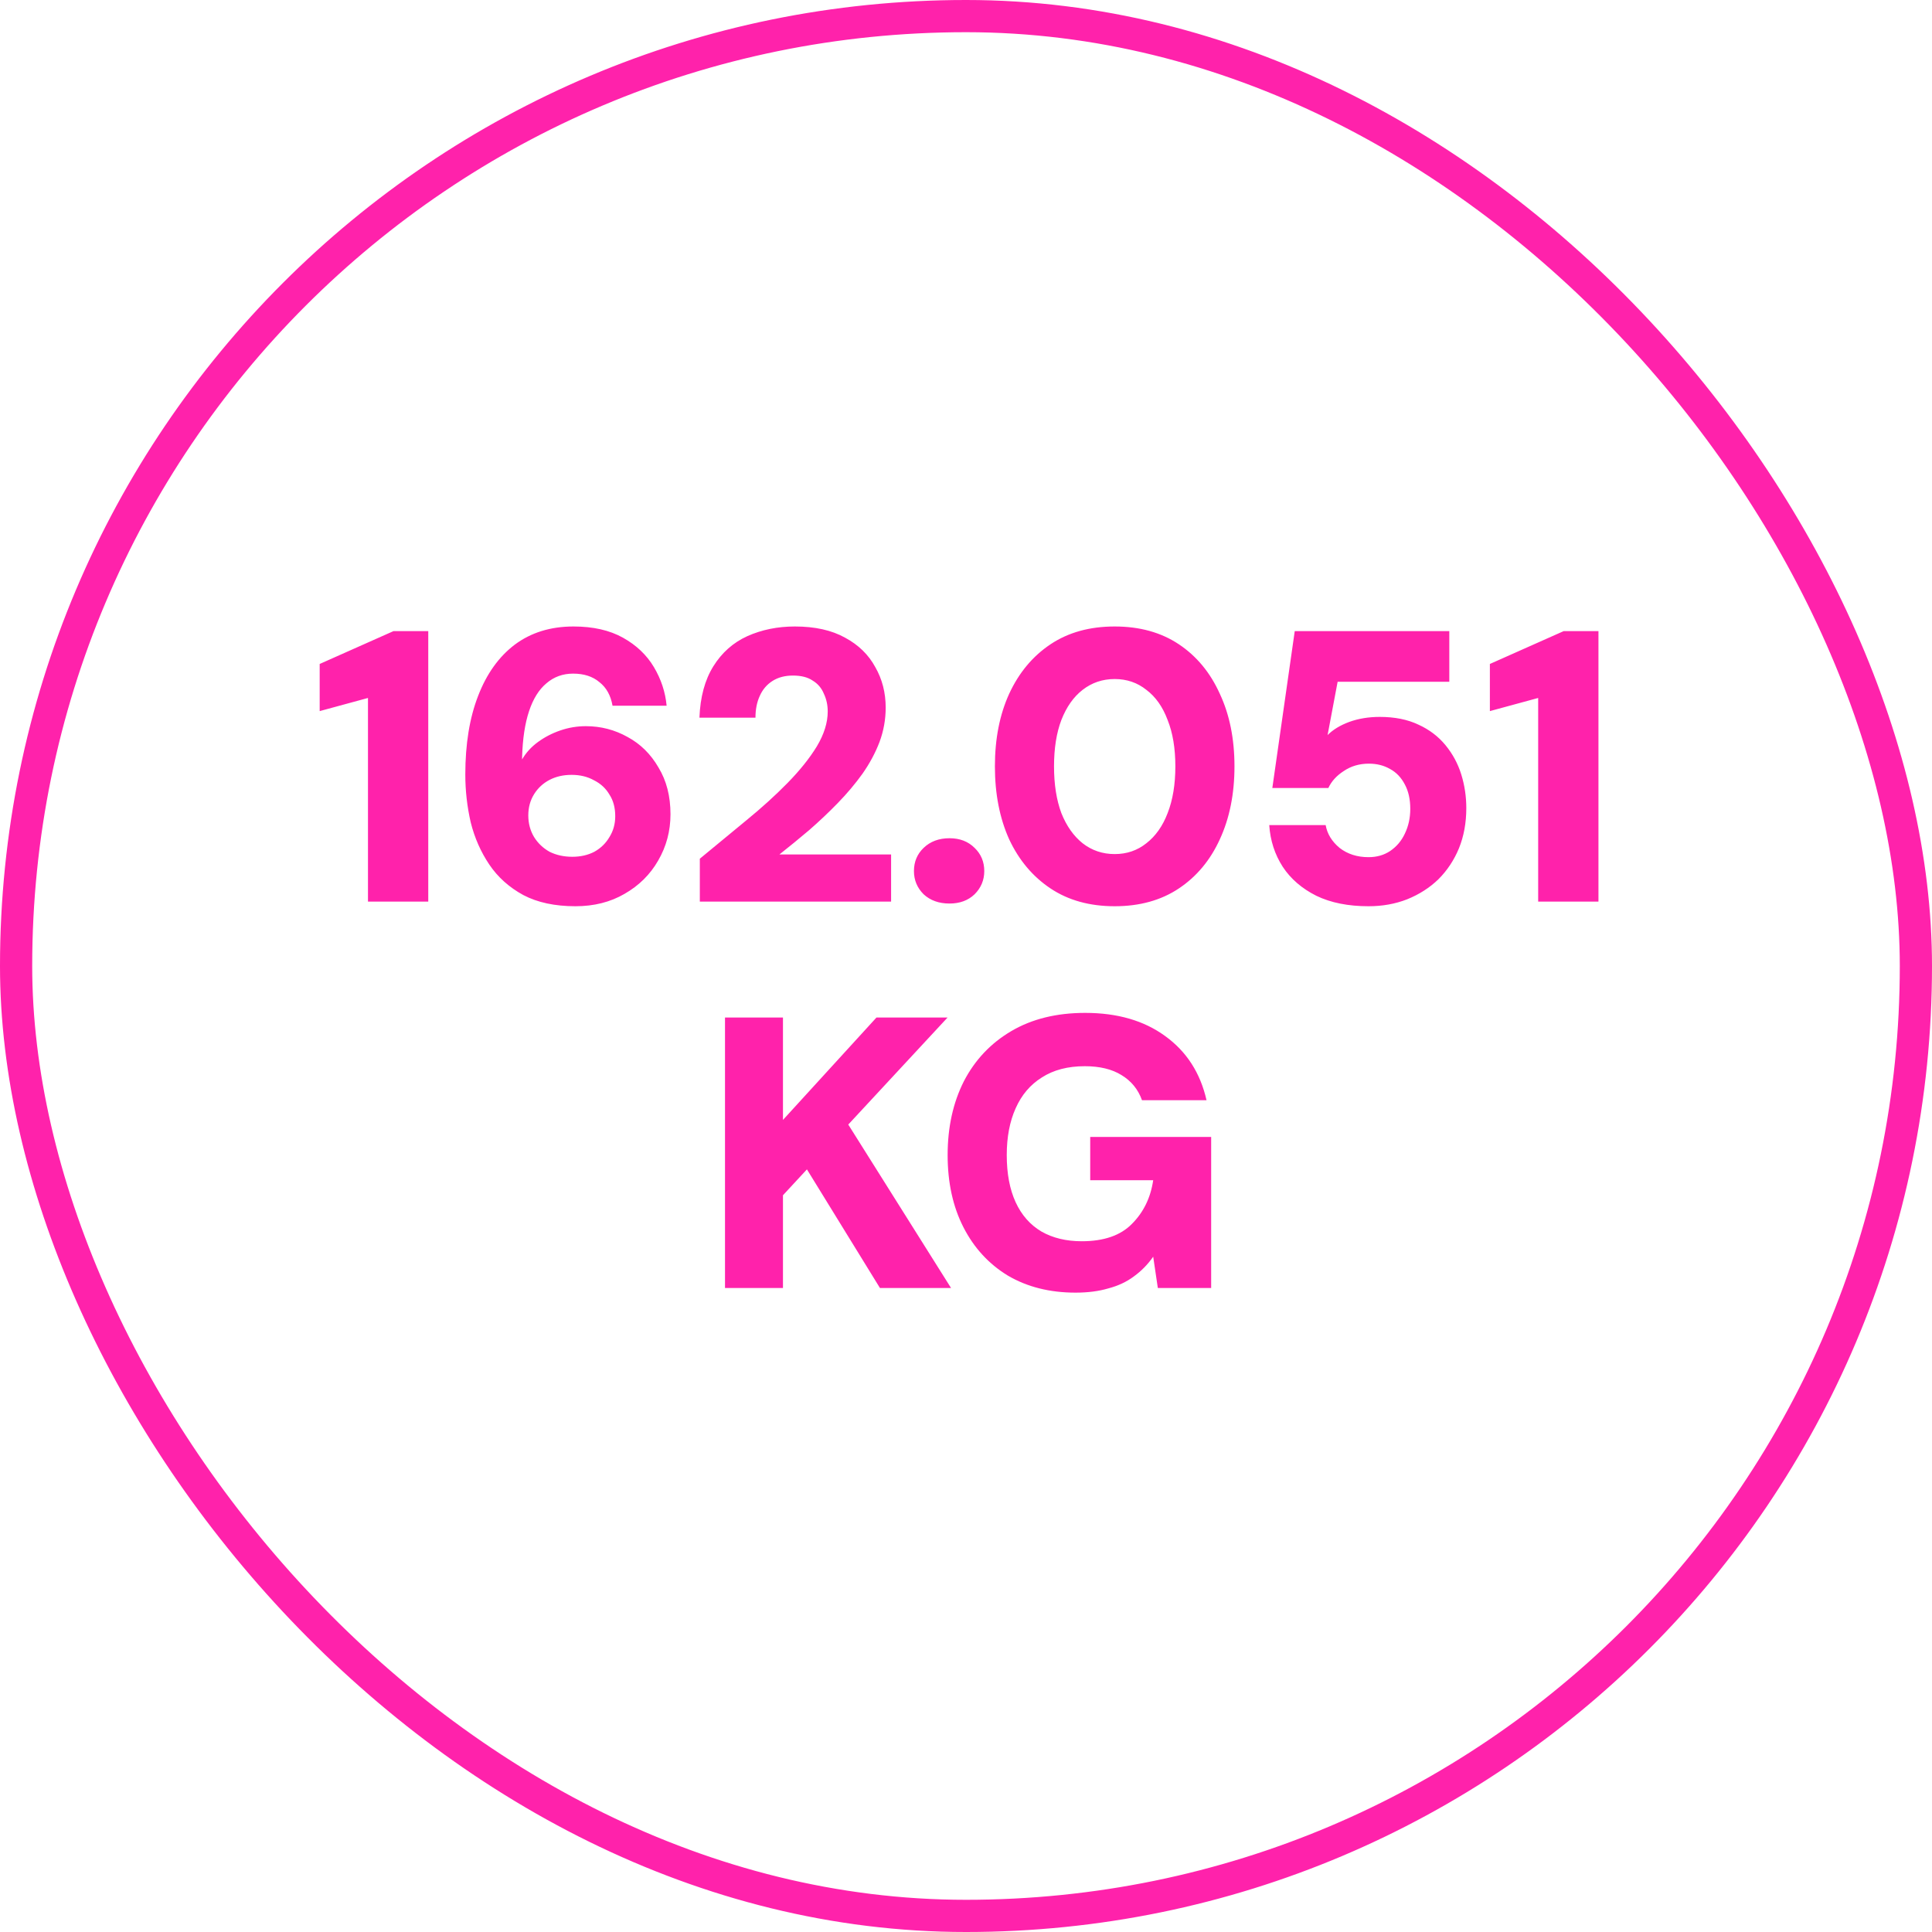
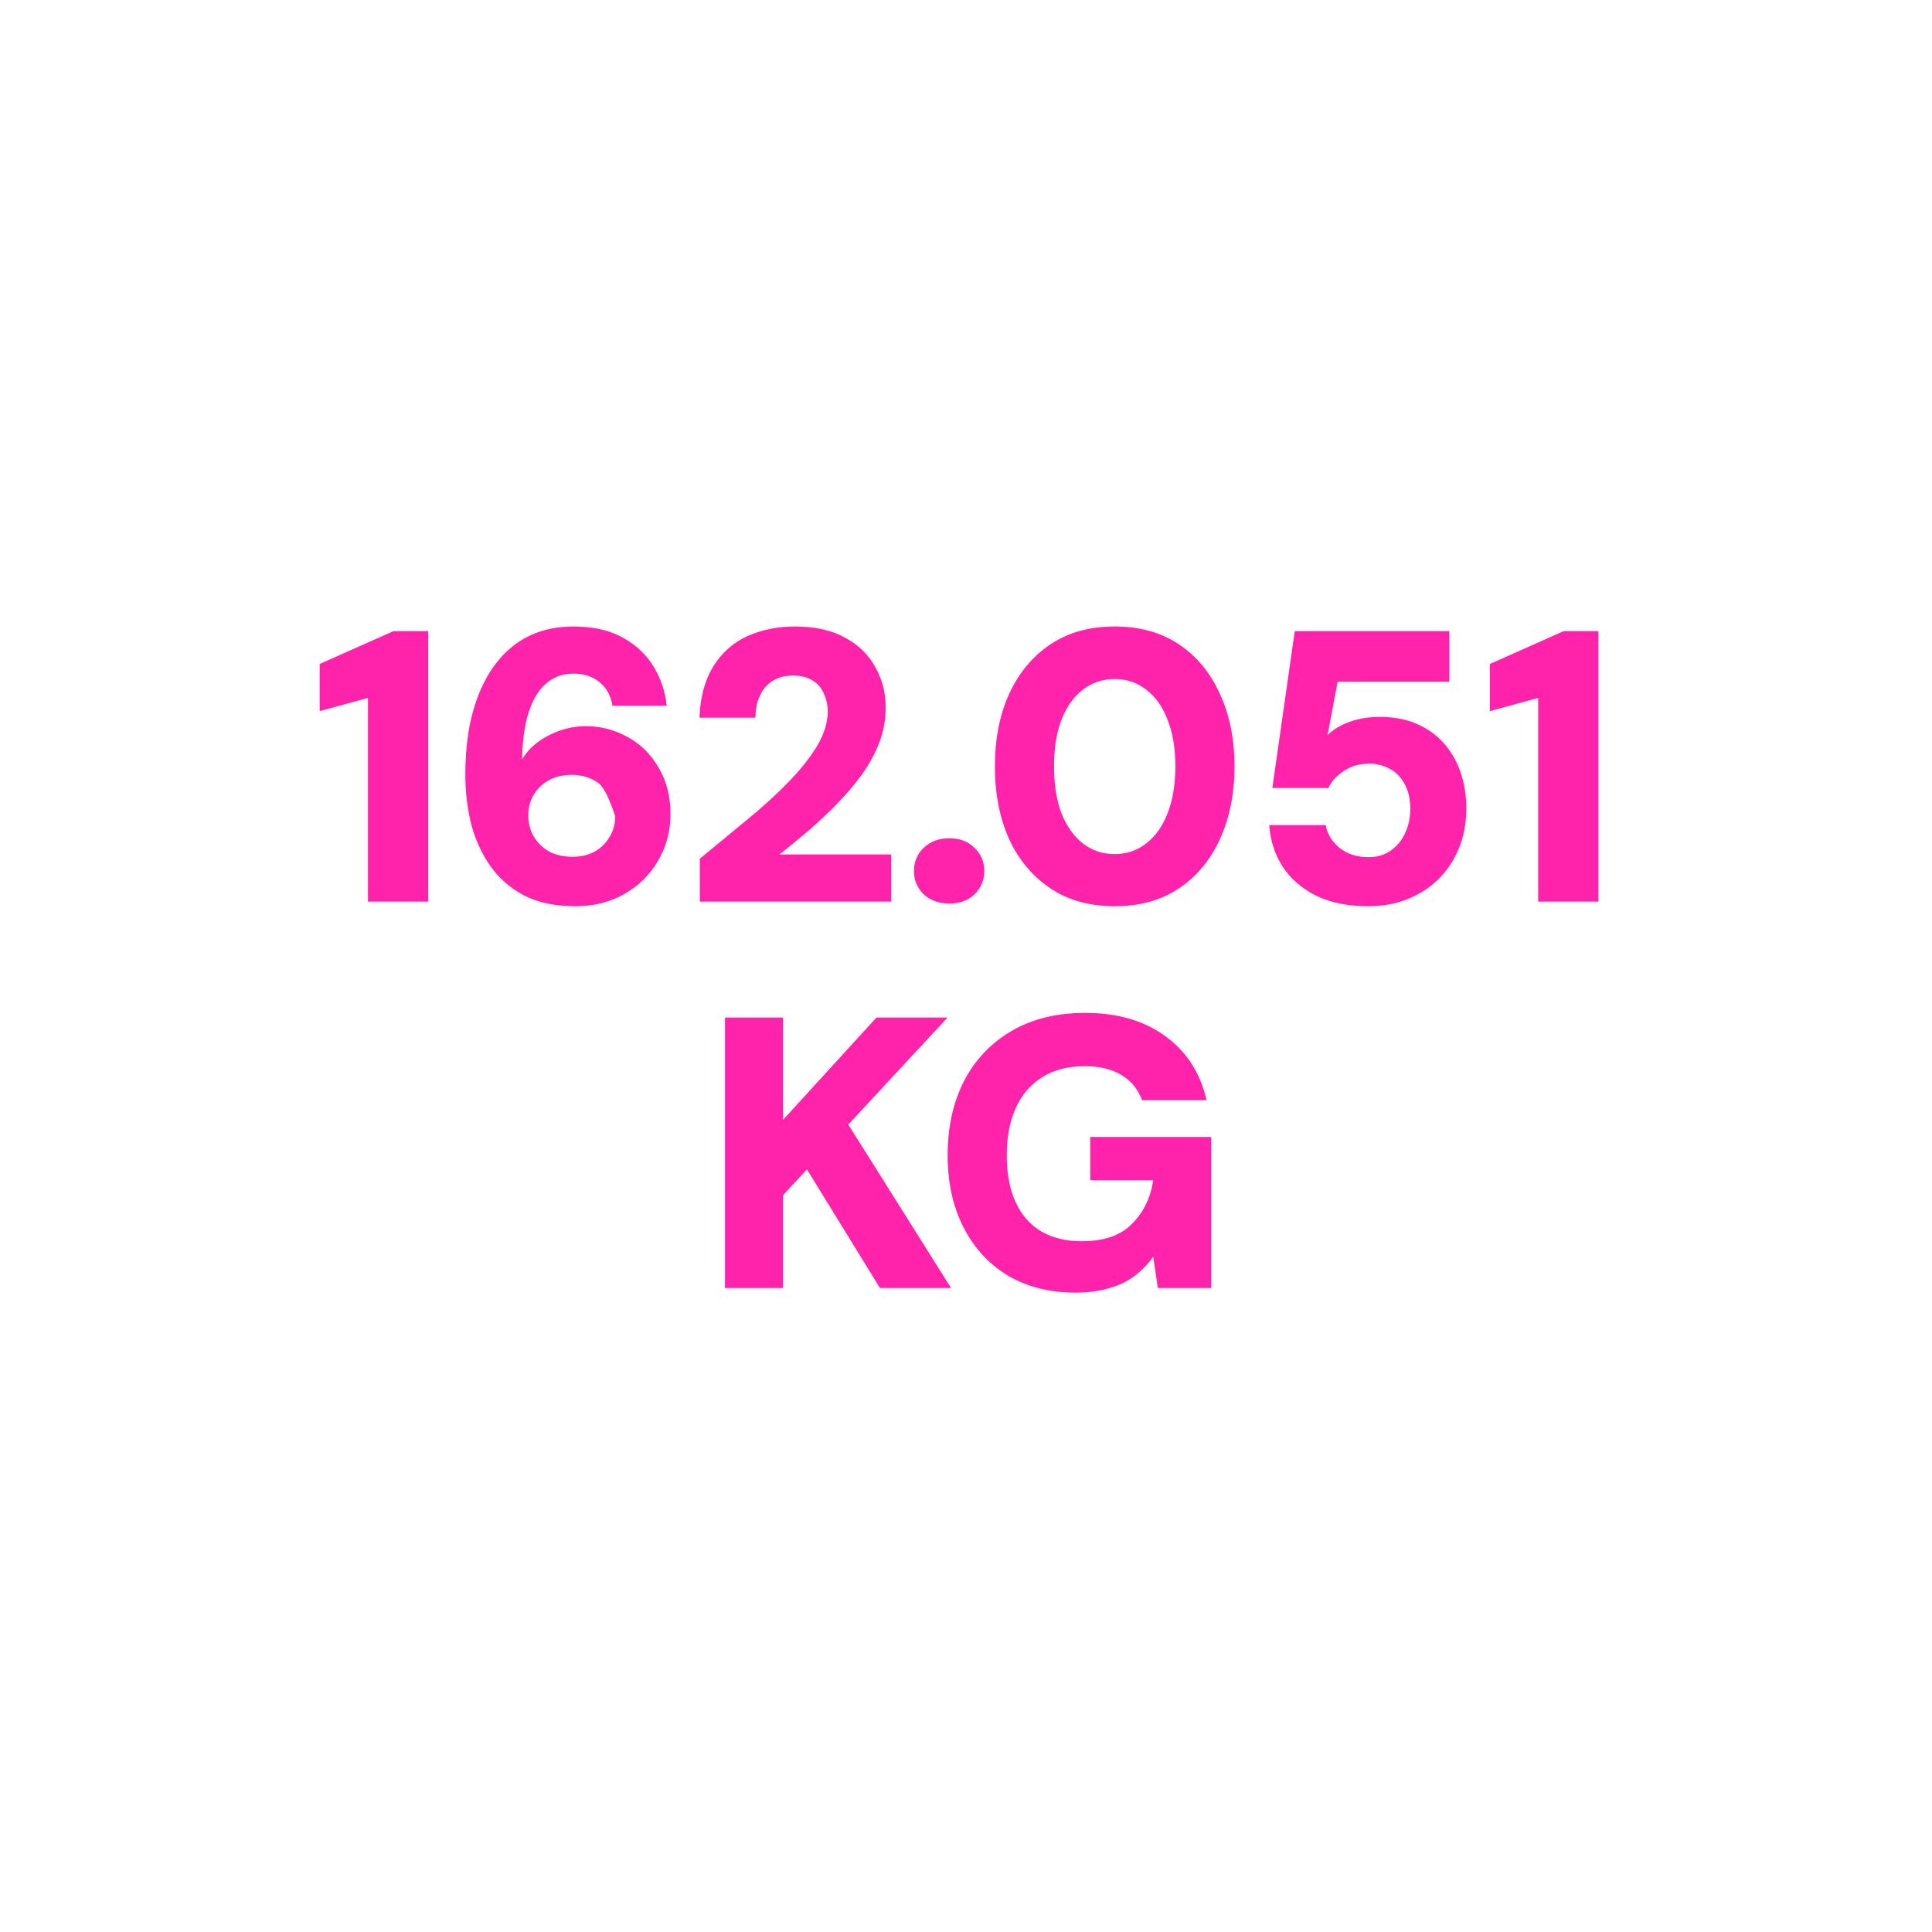
<svg xmlns="http://www.w3.org/2000/svg" width="180" height="180" viewBox="0 0 180 180" fill="none">
-   <rect x="1.5" y="1.5" width="177" height="177" rx="88.5" stroke="#FF22AB" stroke-width="3" />
-   <path d="M34.284 84V65.028L29.784 66.252V61.86L36.66 58.8H39.9V84H34.284ZM53.612 84.432C51.692 84.432 50.072 84.084 48.752 83.388C47.432 82.668 46.376 81.72 45.584 80.544C44.792 79.368 44.216 78.06 43.856 76.62C43.52 75.156 43.352 73.668 43.352 72.156C43.352 69.324 43.748 66.888 44.54 64.848C45.332 62.784 46.472 61.188 47.96 60.06C49.472 58.932 51.296 58.368 53.432 58.368C55.256 58.368 56.792 58.716 58.04 59.412C59.288 60.108 60.248 61.02 60.92 62.148C61.592 63.276 61.988 64.476 62.108 65.748H57.068C56.9 64.788 56.492 64.056 55.844 63.552C55.22 63.024 54.404 62.76 53.396 62.76C52.436 62.76 51.608 63.06 50.912 63.66C50.216 64.236 49.676 65.1 49.292 66.252C48.908 67.404 48.692 68.832 48.644 70.536C48.644 70.56 48.644 70.596 48.644 70.644C48.644 70.692 48.644 70.728 48.644 70.752C49.004 70.128 49.496 69.588 50.12 69.132C50.744 68.676 51.44 68.316 52.208 68.052C52.976 67.788 53.768 67.656 54.584 67.656C55.976 67.656 57.272 67.992 58.472 68.664C59.672 69.312 60.632 70.26 61.352 71.508C62.096 72.732 62.468 74.184 62.468 75.864C62.468 77.424 62.084 78.864 61.316 80.184C60.572 81.48 59.528 82.512 58.184 83.28C56.864 84.048 55.34 84.432 53.612 84.432ZM53.324 79.824C54.092 79.824 54.776 79.668 55.376 79.356C55.976 79.02 56.444 78.564 56.78 77.988C57.14 77.412 57.32 76.764 57.32 76.044C57.32 75.252 57.14 74.58 56.78 74.028C56.444 73.452 55.964 73.008 55.34 72.696C54.74 72.36 54.044 72.192 53.252 72.192C52.484 72.192 51.8 72.348 51.2 72.66C50.6 72.972 50.12 73.416 49.76 73.992C49.4 74.568 49.22 75.228 49.22 75.972C49.22 76.716 49.4 77.388 49.76 77.988C50.12 78.564 50.6 79.02 51.2 79.356C51.824 79.668 52.532 79.824 53.324 79.824ZM65.201 84V80.004C66.665 78.804 68.105 77.616 69.521 76.44C70.961 75.264 72.245 74.1 73.373 72.948C74.525 71.772 75.437 70.632 76.109 69.528C76.781 68.4 77.117 67.32 77.117 66.288C77.117 65.688 76.997 65.136 76.757 64.632C76.541 64.104 76.193 63.696 75.713 63.408C75.257 63.096 74.645 62.94 73.877 62.94C73.133 62.94 72.497 63.108 71.969 63.444C71.441 63.78 71.045 64.248 70.781 64.848C70.517 65.424 70.385 66.096 70.385 66.864H65.165C65.237 64.944 65.669 63.348 66.461 62.076C67.253 60.804 68.309 59.868 69.629 59.268C70.973 58.668 72.449 58.368 74.057 58.368C75.929 58.368 77.489 58.716 78.737 59.412C79.985 60.084 80.921 60.996 81.545 62.148C82.193 63.276 82.517 64.536 82.517 65.928C82.517 67.032 82.325 68.1 81.941 69.132C81.557 70.14 81.029 71.124 80.357 72.084C79.685 73.02 78.917 73.932 78.053 74.82C77.213 75.684 76.325 76.524 75.389 77.34C74.453 78.132 73.529 78.888 72.617 79.608H83.021V84H65.201ZM88.462 84.18C87.478 84.18 86.674 83.892 86.05 83.316C85.45 82.716 85.15 81.996 85.15 81.156C85.15 80.292 85.45 79.572 86.05 78.996C86.674 78.396 87.478 78.096 88.462 78.096C89.422 78.096 90.202 78.396 90.802 78.996C91.402 79.572 91.702 80.292 91.702 81.156C91.702 81.996 91.402 82.716 90.802 83.316C90.202 83.892 89.422 84.18 88.462 84.18ZM103.853 84.432C101.525 84.432 99.533 83.88 97.877 82.776C96.221 81.672 94.937 80.148 94.025 78.204C93.137 76.236 92.693 73.968 92.693 71.4C92.693 68.832 93.137 66.576 94.025 64.632C94.937 62.664 96.221 61.128 97.877 60.024C99.533 58.92 101.525 58.368 103.853 58.368C106.181 58.368 108.173 58.92 109.829 60.024C111.485 61.128 112.757 62.664 113.645 64.632C114.557 66.576 115.013 68.832 115.013 71.4C115.013 73.968 114.557 76.236 113.645 78.204C112.757 80.148 111.485 81.672 109.829 82.776C108.173 83.88 106.181 84.432 103.853 84.432ZM103.853 79.572C104.981 79.572 105.965 79.236 106.805 78.564C107.669 77.892 108.329 76.956 108.785 75.756C109.265 74.532 109.505 73.08 109.505 71.4C109.505 69.72 109.265 68.28 108.785 67.08C108.329 65.856 107.669 64.92 106.805 64.272C105.965 63.6 104.981 63.264 103.853 63.264C102.725 63.264 101.729 63.6 100.865 64.272C100.025 64.92 99.365 65.856 98.885 67.08C98.429 68.28 98.201 69.72 98.201 71.4C98.201 73.08 98.429 74.532 98.885 75.756C99.365 76.956 100.025 77.892 100.865 78.564C101.729 79.236 102.725 79.572 103.853 79.572ZM127.504 84.432C125.608 84.432 123.988 84.108 122.644 83.46C121.3 82.788 120.256 81.888 119.512 80.76C118.768 79.608 118.348 78.312 118.252 76.872H123.508C123.652 77.688 124.084 78.396 124.804 78.996C125.548 79.572 126.448 79.86 127.504 79.86C128.272 79.86 128.944 79.668 129.52 79.284C130.12 78.876 130.576 78.336 130.888 77.664C131.224 76.968 131.392 76.2 131.392 75.36C131.392 74.472 131.224 73.716 130.888 73.092C130.552 72.444 130.096 71.964 129.52 71.652C128.944 71.316 128.284 71.148 127.54 71.148C126.652 71.148 125.872 71.376 125.2 71.832C124.528 72.264 124.048 72.792 123.76 73.416H118.54L120.628 58.8H135.028V63.516H124.624L123.688 68.484C124.192 67.98 124.864 67.572 125.704 67.26C126.568 66.948 127.516 66.792 128.548 66.792C129.94 66.792 131.14 67.032 132.148 67.512C133.156 67.968 133.996 68.604 134.668 69.42C135.34 70.236 135.832 71.148 136.144 72.156C136.456 73.164 136.612 74.208 136.612 75.288C136.612 76.656 136.384 77.904 135.928 79.032C135.472 80.136 134.836 81.096 134.02 81.912C133.204 82.704 132.232 83.328 131.104 83.784C130 84.216 128.8 84.432 127.504 84.432ZM143.308 84V65.028L138.808 66.252V61.86L145.684 58.8H148.924V84H143.308ZM67.547 120V94.8H72.947V104.34L81.659 94.8H88.283L79.031 104.772L88.607 120H81.983L75.179 108.948L72.947 111.36V120H67.547ZM100.205 120.432C97.805 120.432 95.705 119.904 93.905 118.848C92.129 117.768 90.749 116.268 89.765 114.348C88.781 112.428 88.289 110.184 88.289 107.616C88.289 105.024 88.793 102.732 89.801 100.74C90.833 98.748 92.309 97.188 94.229 96.06C96.149 94.932 98.441 94.368 101.105 94.368C104.105 94.368 106.589 95.088 108.557 96.528C110.549 97.968 111.833 99.96 112.409 102.504H106.397C106.037 101.496 105.401 100.716 104.489 100.164C103.601 99.612 102.461 99.336 101.069 99.336C99.485 99.336 98.153 99.684 97.073 100.38C95.993 101.052 95.177 102.012 94.625 103.26C94.073 104.484 93.797 105.936 93.797 107.616C93.797 109.344 94.073 110.808 94.625 112.008C95.177 113.208 95.981 114.12 97.037 114.744C98.093 115.344 99.341 115.644 100.781 115.644C102.845 115.644 104.405 115.104 105.461 114.024C106.541 112.944 107.201 111.588 107.441 109.956H101.573V105.924H112.841V120H107.873L107.441 117.084C106.937 117.804 106.337 118.416 105.641 118.92C104.969 119.424 104.177 119.796 103.265 120.036C102.377 120.3 101.357 120.432 100.205 120.432Z" fill="#FF22AB" />
+   <path d="M34.284 84V65.028L29.784 66.252V61.86L36.66 58.8H39.9V84H34.284ZM53.612 84.432C51.692 84.432 50.072 84.084 48.752 83.388C47.432 82.668 46.376 81.72 45.584 80.544C44.792 79.368 44.216 78.06 43.856 76.62C43.52 75.156 43.352 73.668 43.352 72.156C43.352 69.324 43.748 66.888 44.54 64.848C45.332 62.784 46.472 61.188 47.96 60.06C49.472 58.932 51.296 58.368 53.432 58.368C55.256 58.368 56.792 58.716 58.04 59.412C59.288 60.108 60.248 61.02 60.92 62.148C61.592 63.276 61.988 64.476 62.108 65.748H57.068C56.9 64.788 56.492 64.056 55.844 63.552C55.22 63.024 54.404 62.76 53.396 62.76C52.436 62.76 51.608 63.06 50.912 63.66C50.216 64.236 49.676 65.1 49.292 66.252C48.908 67.404 48.692 68.832 48.644 70.536C48.644 70.56 48.644 70.596 48.644 70.644C48.644 70.692 48.644 70.728 48.644 70.752C49.004 70.128 49.496 69.588 50.12 69.132C50.744 68.676 51.44 68.316 52.208 68.052C52.976 67.788 53.768 67.656 54.584 67.656C55.976 67.656 57.272 67.992 58.472 68.664C59.672 69.312 60.632 70.26 61.352 71.508C62.096 72.732 62.468 74.184 62.468 75.864C62.468 77.424 62.084 78.864 61.316 80.184C60.572 81.48 59.528 82.512 58.184 83.28C56.864 84.048 55.34 84.432 53.612 84.432ZM53.324 79.824C54.092 79.824 54.776 79.668 55.376 79.356C55.976 79.02 56.444 78.564 56.78 77.988C57.14 77.412 57.32 76.764 57.32 76.044C56.444 73.452 55.964 73.008 55.34 72.696C54.74 72.36 54.044 72.192 53.252 72.192C52.484 72.192 51.8 72.348 51.2 72.66C50.6 72.972 50.12 73.416 49.76 73.992C49.4 74.568 49.22 75.228 49.22 75.972C49.22 76.716 49.4 77.388 49.76 77.988C50.12 78.564 50.6 79.02 51.2 79.356C51.824 79.668 52.532 79.824 53.324 79.824ZM65.201 84V80.004C66.665 78.804 68.105 77.616 69.521 76.44C70.961 75.264 72.245 74.1 73.373 72.948C74.525 71.772 75.437 70.632 76.109 69.528C76.781 68.4 77.117 67.32 77.117 66.288C77.117 65.688 76.997 65.136 76.757 64.632C76.541 64.104 76.193 63.696 75.713 63.408C75.257 63.096 74.645 62.94 73.877 62.94C73.133 62.94 72.497 63.108 71.969 63.444C71.441 63.78 71.045 64.248 70.781 64.848C70.517 65.424 70.385 66.096 70.385 66.864H65.165C65.237 64.944 65.669 63.348 66.461 62.076C67.253 60.804 68.309 59.868 69.629 59.268C70.973 58.668 72.449 58.368 74.057 58.368C75.929 58.368 77.489 58.716 78.737 59.412C79.985 60.084 80.921 60.996 81.545 62.148C82.193 63.276 82.517 64.536 82.517 65.928C82.517 67.032 82.325 68.1 81.941 69.132C81.557 70.14 81.029 71.124 80.357 72.084C79.685 73.02 78.917 73.932 78.053 74.82C77.213 75.684 76.325 76.524 75.389 77.34C74.453 78.132 73.529 78.888 72.617 79.608H83.021V84H65.201ZM88.462 84.18C87.478 84.18 86.674 83.892 86.05 83.316C85.45 82.716 85.15 81.996 85.15 81.156C85.15 80.292 85.45 79.572 86.05 78.996C86.674 78.396 87.478 78.096 88.462 78.096C89.422 78.096 90.202 78.396 90.802 78.996C91.402 79.572 91.702 80.292 91.702 81.156C91.702 81.996 91.402 82.716 90.802 83.316C90.202 83.892 89.422 84.18 88.462 84.18ZM103.853 84.432C101.525 84.432 99.533 83.88 97.877 82.776C96.221 81.672 94.937 80.148 94.025 78.204C93.137 76.236 92.693 73.968 92.693 71.4C92.693 68.832 93.137 66.576 94.025 64.632C94.937 62.664 96.221 61.128 97.877 60.024C99.533 58.92 101.525 58.368 103.853 58.368C106.181 58.368 108.173 58.92 109.829 60.024C111.485 61.128 112.757 62.664 113.645 64.632C114.557 66.576 115.013 68.832 115.013 71.4C115.013 73.968 114.557 76.236 113.645 78.204C112.757 80.148 111.485 81.672 109.829 82.776C108.173 83.88 106.181 84.432 103.853 84.432ZM103.853 79.572C104.981 79.572 105.965 79.236 106.805 78.564C107.669 77.892 108.329 76.956 108.785 75.756C109.265 74.532 109.505 73.08 109.505 71.4C109.505 69.72 109.265 68.28 108.785 67.08C108.329 65.856 107.669 64.92 106.805 64.272C105.965 63.6 104.981 63.264 103.853 63.264C102.725 63.264 101.729 63.6 100.865 64.272C100.025 64.92 99.365 65.856 98.885 67.08C98.429 68.28 98.201 69.72 98.201 71.4C98.201 73.08 98.429 74.532 98.885 75.756C99.365 76.956 100.025 77.892 100.865 78.564C101.729 79.236 102.725 79.572 103.853 79.572ZM127.504 84.432C125.608 84.432 123.988 84.108 122.644 83.46C121.3 82.788 120.256 81.888 119.512 80.76C118.768 79.608 118.348 78.312 118.252 76.872H123.508C123.652 77.688 124.084 78.396 124.804 78.996C125.548 79.572 126.448 79.86 127.504 79.86C128.272 79.86 128.944 79.668 129.52 79.284C130.12 78.876 130.576 78.336 130.888 77.664C131.224 76.968 131.392 76.2 131.392 75.36C131.392 74.472 131.224 73.716 130.888 73.092C130.552 72.444 130.096 71.964 129.52 71.652C128.944 71.316 128.284 71.148 127.54 71.148C126.652 71.148 125.872 71.376 125.2 71.832C124.528 72.264 124.048 72.792 123.76 73.416H118.54L120.628 58.8H135.028V63.516H124.624L123.688 68.484C124.192 67.98 124.864 67.572 125.704 67.26C126.568 66.948 127.516 66.792 128.548 66.792C129.94 66.792 131.14 67.032 132.148 67.512C133.156 67.968 133.996 68.604 134.668 69.42C135.34 70.236 135.832 71.148 136.144 72.156C136.456 73.164 136.612 74.208 136.612 75.288C136.612 76.656 136.384 77.904 135.928 79.032C135.472 80.136 134.836 81.096 134.02 81.912C133.204 82.704 132.232 83.328 131.104 83.784C130 84.216 128.8 84.432 127.504 84.432ZM143.308 84V65.028L138.808 66.252V61.86L145.684 58.8H148.924V84H143.308ZM67.547 120V94.8H72.947V104.34L81.659 94.8H88.283L79.031 104.772L88.607 120H81.983L75.179 108.948L72.947 111.36V120H67.547ZM100.205 120.432C97.805 120.432 95.705 119.904 93.905 118.848C92.129 117.768 90.749 116.268 89.765 114.348C88.781 112.428 88.289 110.184 88.289 107.616C88.289 105.024 88.793 102.732 89.801 100.74C90.833 98.748 92.309 97.188 94.229 96.06C96.149 94.932 98.441 94.368 101.105 94.368C104.105 94.368 106.589 95.088 108.557 96.528C110.549 97.968 111.833 99.96 112.409 102.504H106.397C106.037 101.496 105.401 100.716 104.489 100.164C103.601 99.612 102.461 99.336 101.069 99.336C99.485 99.336 98.153 99.684 97.073 100.38C95.993 101.052 95.177 102.012 94.625 103.26C94.073 104.484 93.797 105.936 93.797 107.616C93.797 109.344 94.073 110.808 94.625 112.008C95.177 113.208 95.981 114.12 97.037 114.744C98.093 115.344 99.341 115.644 100.781 115.644C102.845 115.644 104.405 115.104 105.461 114.024C106.541 112.944 107.201 111.588 107.441 109.956H101.573V105.924H112.841V120H107.873L107.441 117.084C106.937 117.804 106.337 118.416 105.641 118.92C104.969 119.424 104.177 119.796 103.265 120.036C102.377 120.3 101.357 120.432 100.205 120.432Z" fill="#FF22AB" />
</svg>